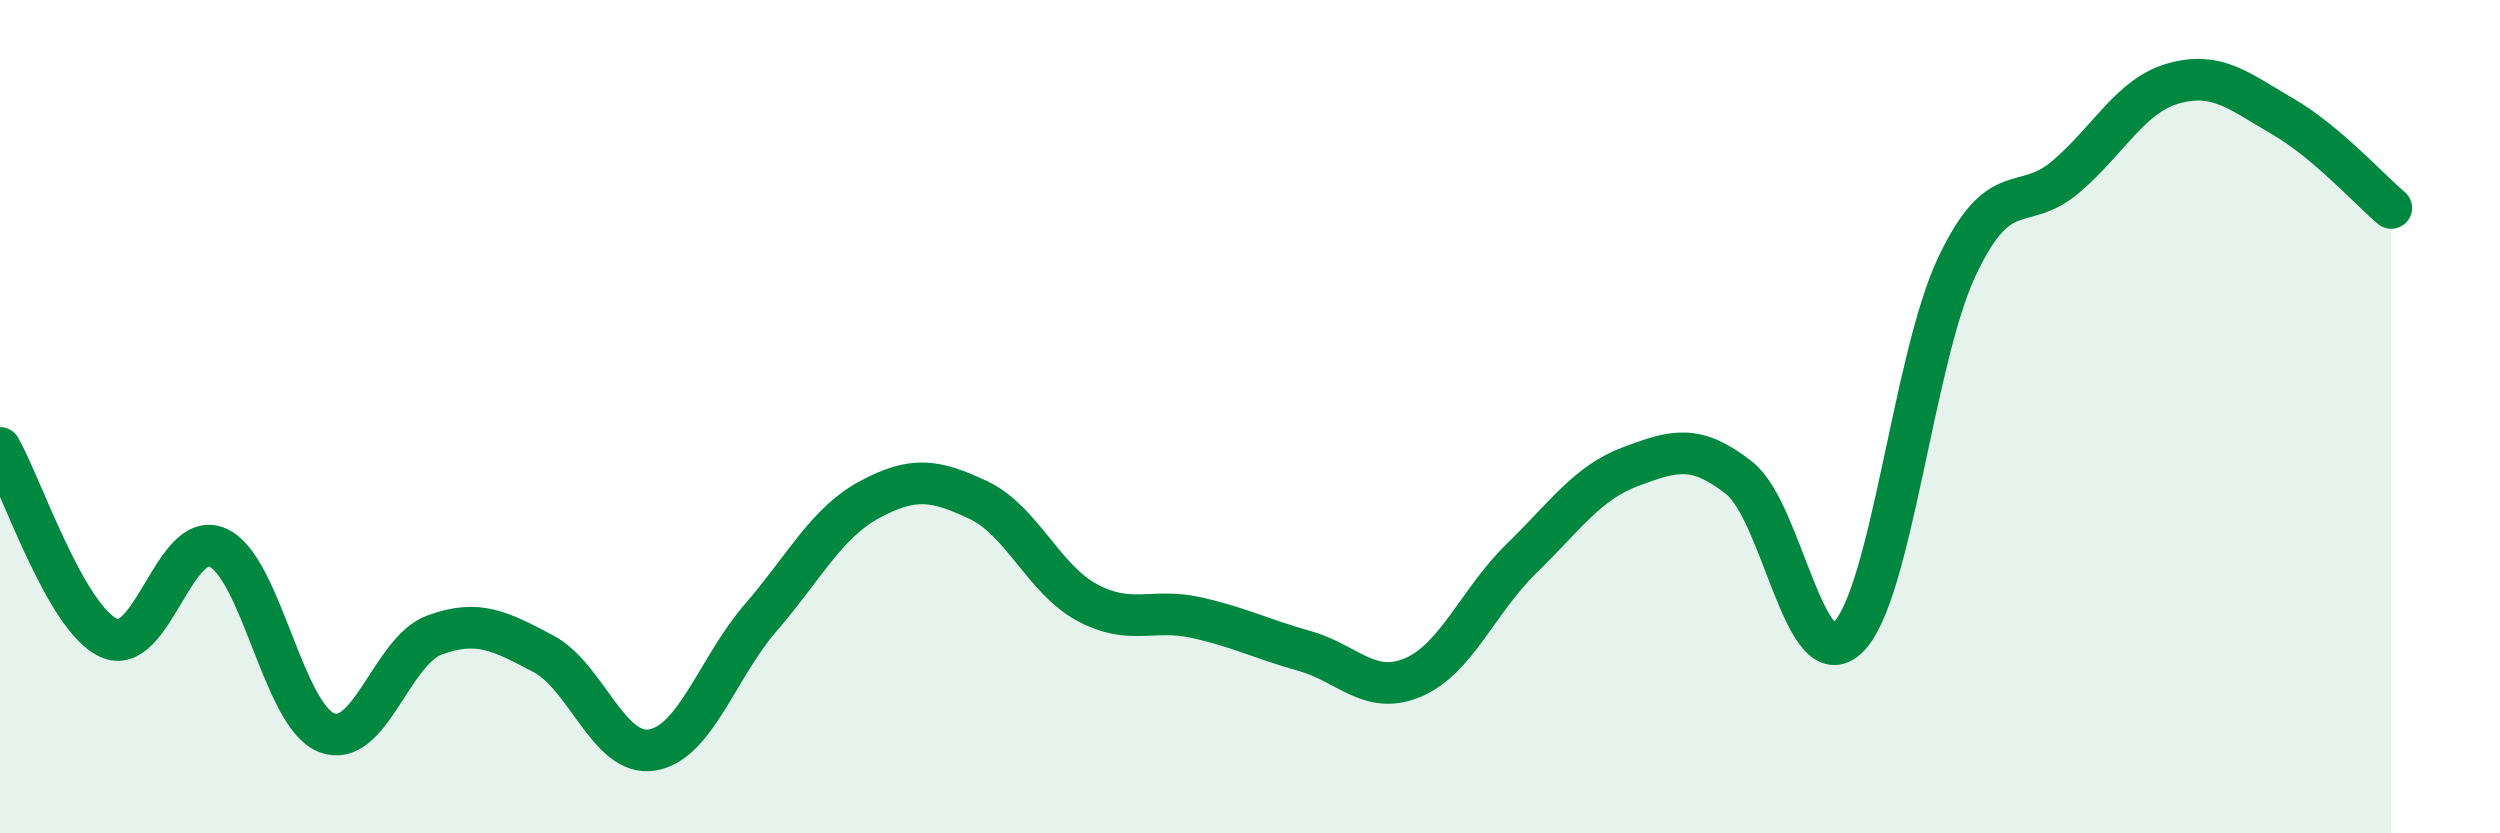
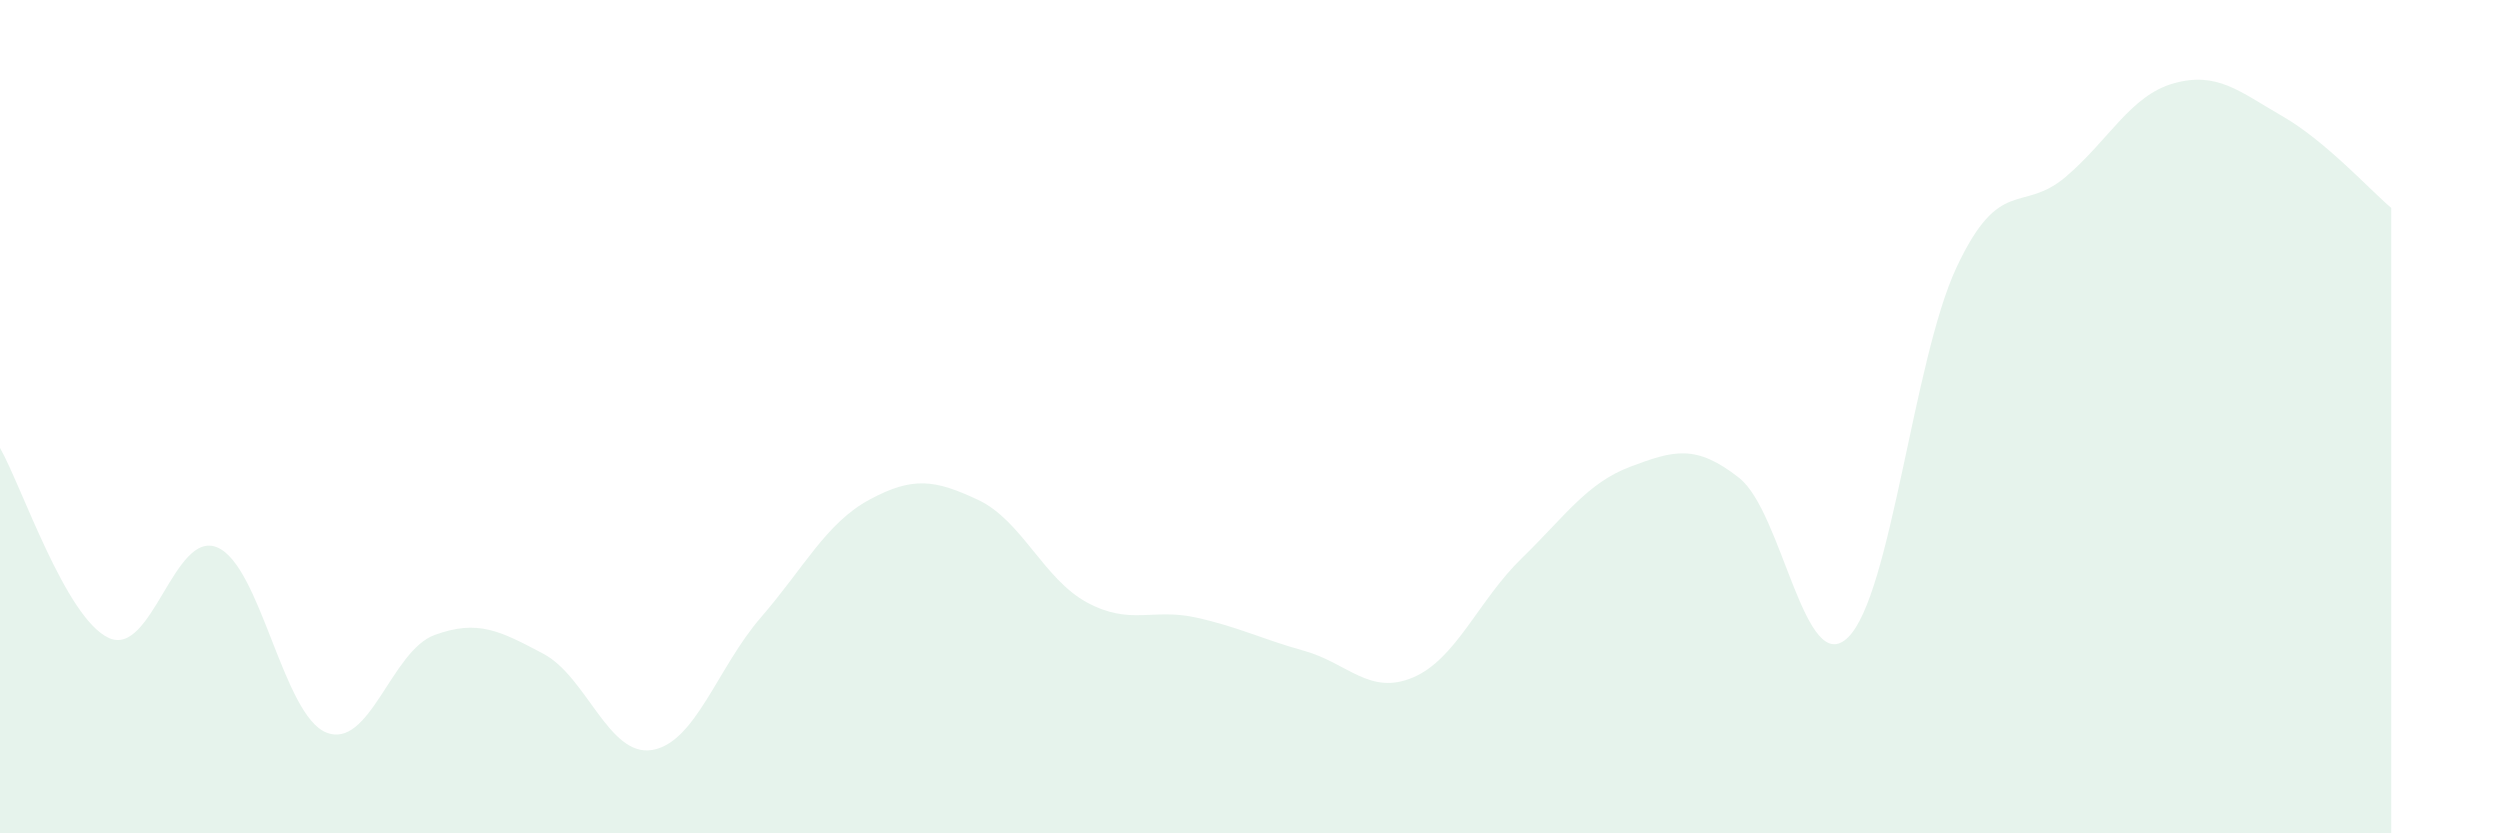
<svg xmlns="http://www.w3.org/2000/svg" width="60" height="20" viewBox="0 0 60 20">
  <path d="M 0,10.75 C 0.52,11.66 1.57,14.83 2.61,15.31 C 3.65,15.79 4.18,12.69 5.22,13.14 C 6.26,13.59 6.79,17.16 7.83,17.58 C 8.87,18 9.39,15.62 10.43,15.24 C 11.47,14.86 12,15.14 13.04,15.69 C 14.08,16.24 14.61,18.17 15.65,18 C 16.69,17.83 17.22,16.02 18.26,14.82 C 19.3,13.62 19.83,12.55 20.87,11.99 C 21.91,11.43 22.44,11.51 23.48,12 C 24.52,12.49 25.05,13.9 26.09,14.46 C 27.13,15.02 27.66,14.59 28.7,14.82 C 29.74,15.05 30.26,15.33 31.3,15.62 C 32.34,15.91 32.87,16.7 33.91,16.26 C 34.95,15.82 35.48,14.41 36.52,13.4 C 37.56,12.39 38.09,11.59 39.13,11.2 C 40.17,10.81 40.7,10.65 41.74,11.47 C 42.78,12.29 43.31,16.31 44.35,15.3 C 45.39,14.29 45.92,8.62 46.96,6.41 C 48,4.2 48.53,5.13 49.57,4.25 C 50.61,3.37 51.13,2.29 52.17,2 C 53.21,1.71 53.74,2.19 54.78,2.79 C 55.82,3.39 56.87,4.55 57.39,4.99L57.39 20L0 20Z" fill="#008740" opacity="0.1" stroke-linecap="round" stroke-linejoin="round" />
-   <path d="M 0,10.75 C 0.52,11.66 1.57,14.83 2.61,15.31 C 3.65,15.79 4.18,12.69 5.22,13.14 C 6.26,13.59 6.79,17.16 7.83,17.58 C 8.87,18 9.39,15.62 10.43,15.24 C 11.47,14.86 12,15.14 13.04,15.69 C 14.08,16.24 14.61,18.17 15.65,18 C 16.69,17.83 17.22,16.02 18.26,14.82 C 19.3,13.62 19.83,12.55 20.87,11.99 C 21.91,11.43 22.44,11.51 23.48,12 C 24.52,12.49 25.05,13.9 26.09,14.46 C 27.13,15.02 27.66,14.59 28.7,14.82 C 29.74,15.05 30.26,15.33 31.3,15.62 C 32.34,15.91 32.87,16.7 33.91,16.26 C 34.95,15.82 35.48,14.41 36.52,13.4 C 37.56,12.39 38.09,11.59 39.13,11.2 C 40.17,10.81 40.7,10.65 41.74,11.47 C 42.78,12.29 43.31,16.31 44.35,15.3 C 45.39,14.29 45.92,8.62 46.96,6.41 C 48,4.2 48.53,5.13 49.57,4.25 C 50.61,3.37 51.13,2.29 52.17,2 C 53.21,1.71 53.74,2.19 54.78,2.79 C 55.82,3.39 56.87,4.55 57.39,4.99" stroke="#008740" stroke-width="1" fill="none" stroke-linecap="round" stroke-linejoin="round" />
</svg>